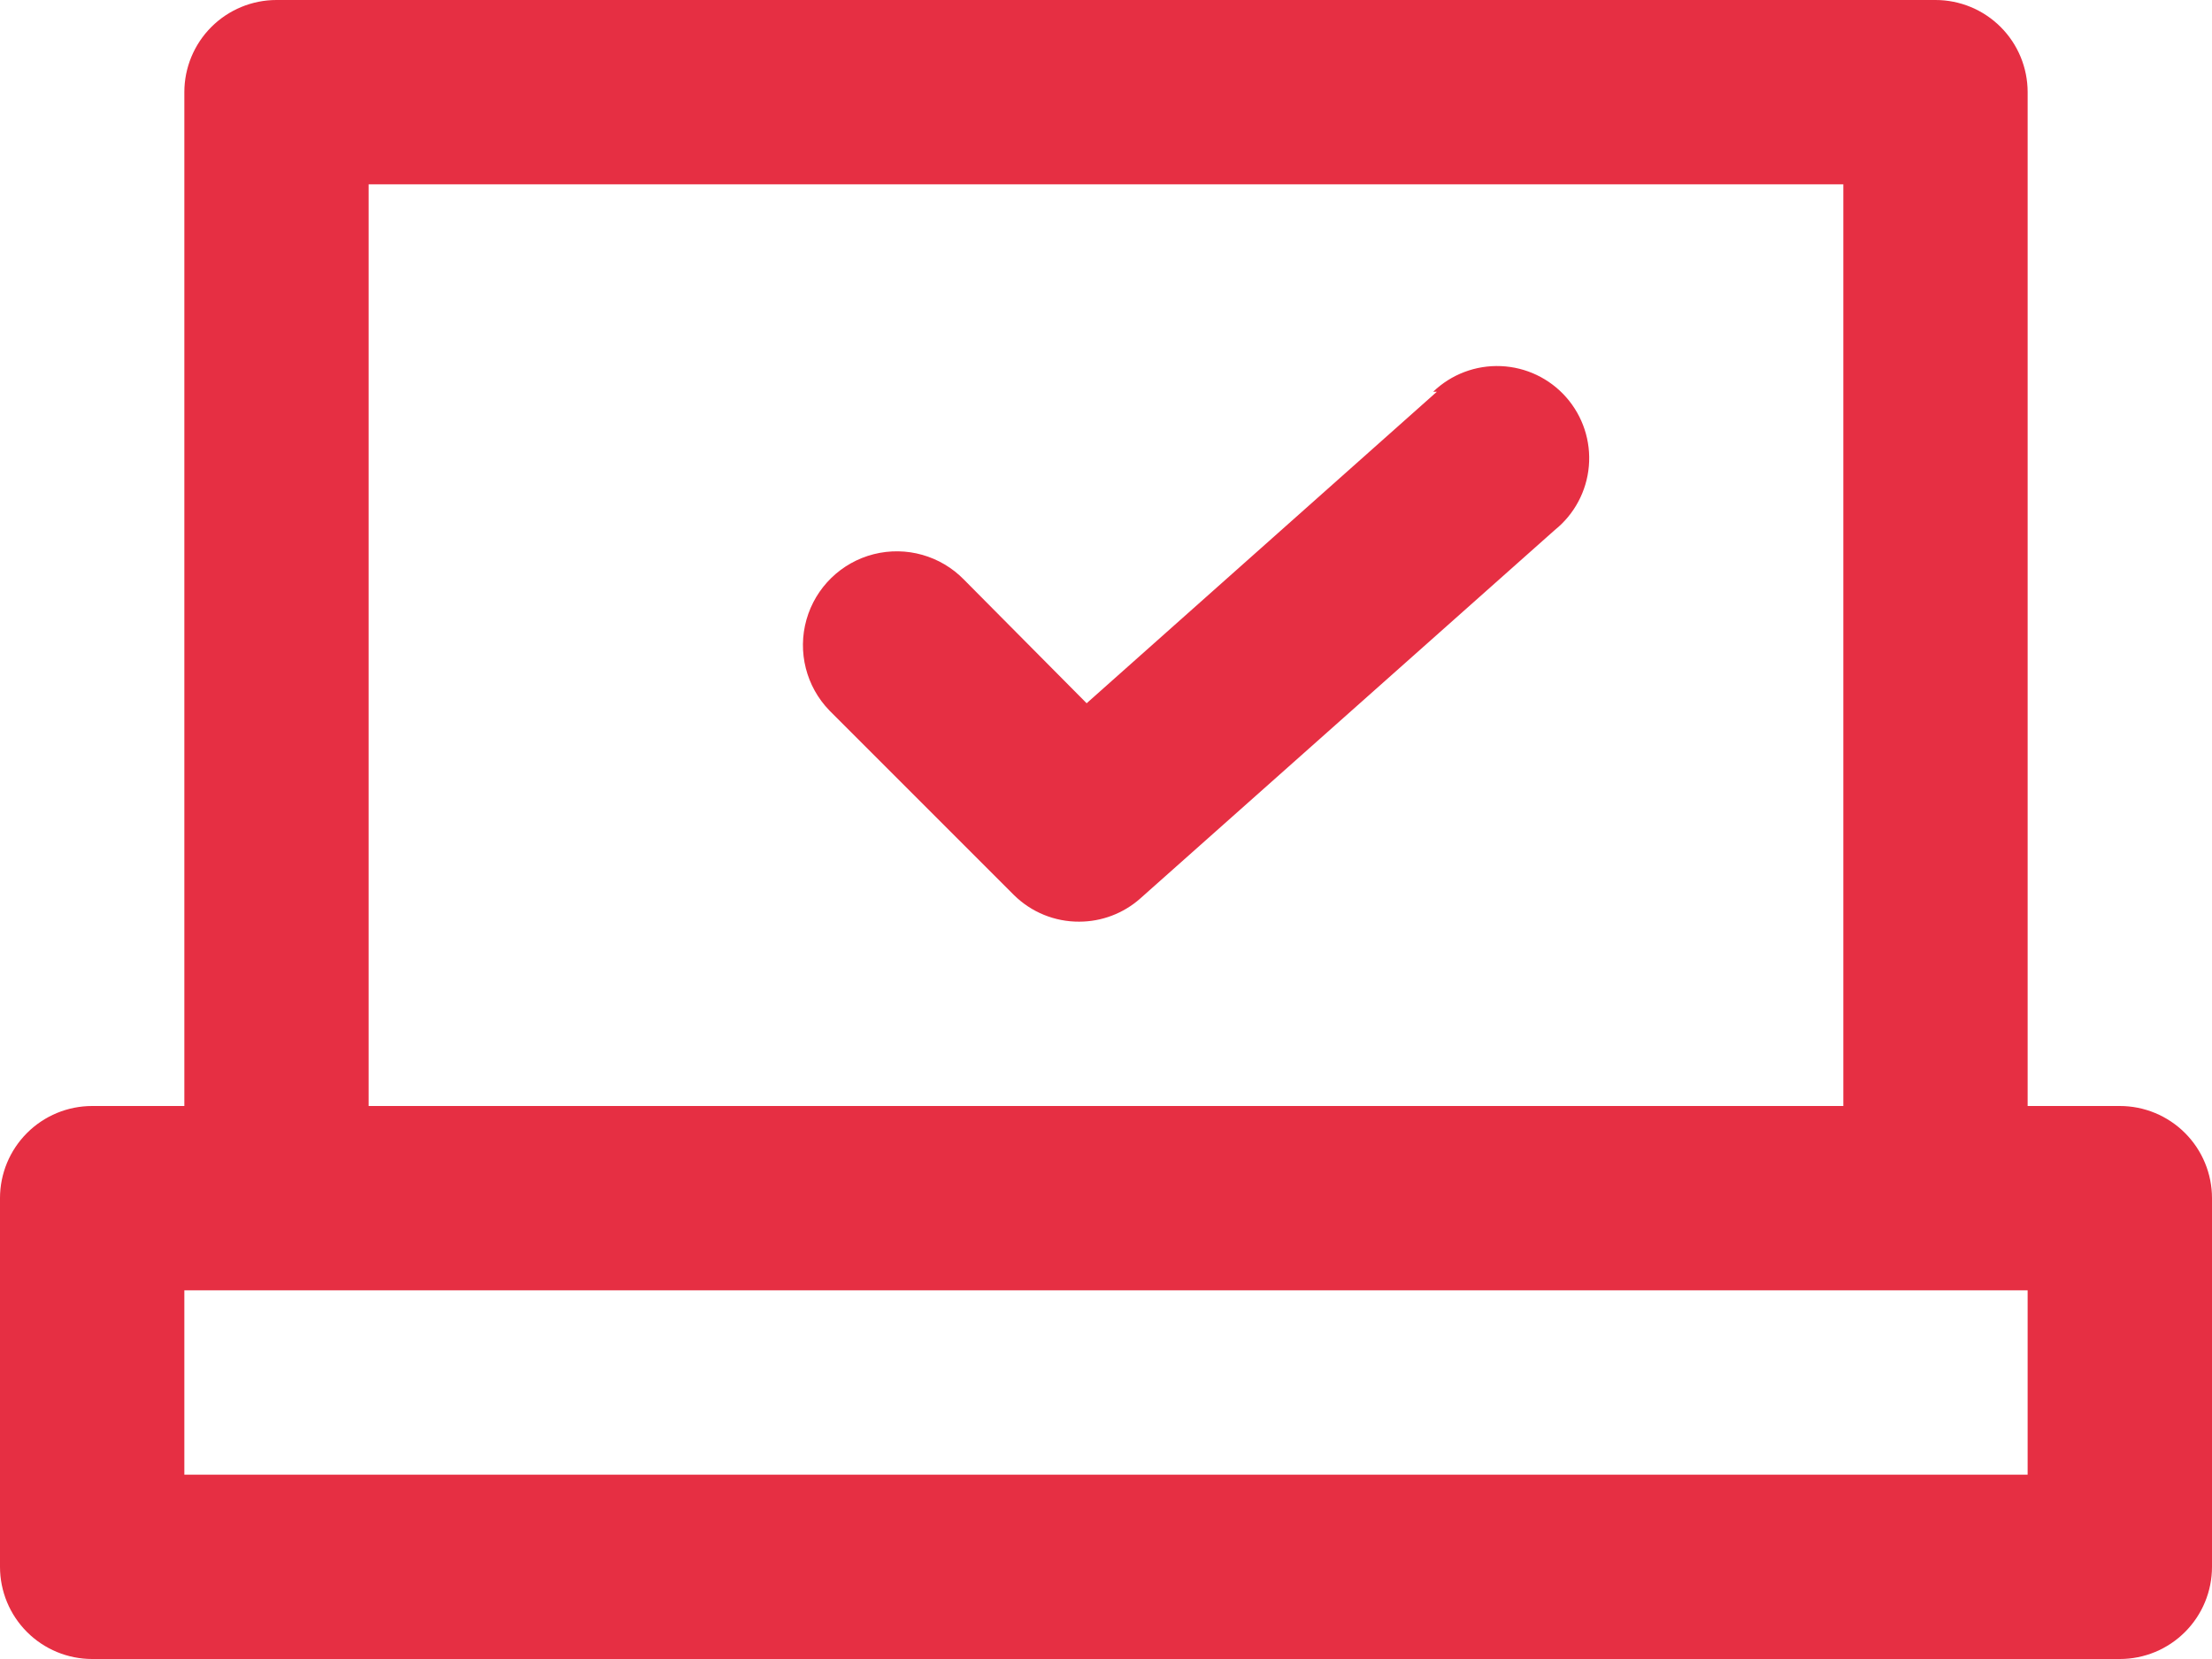
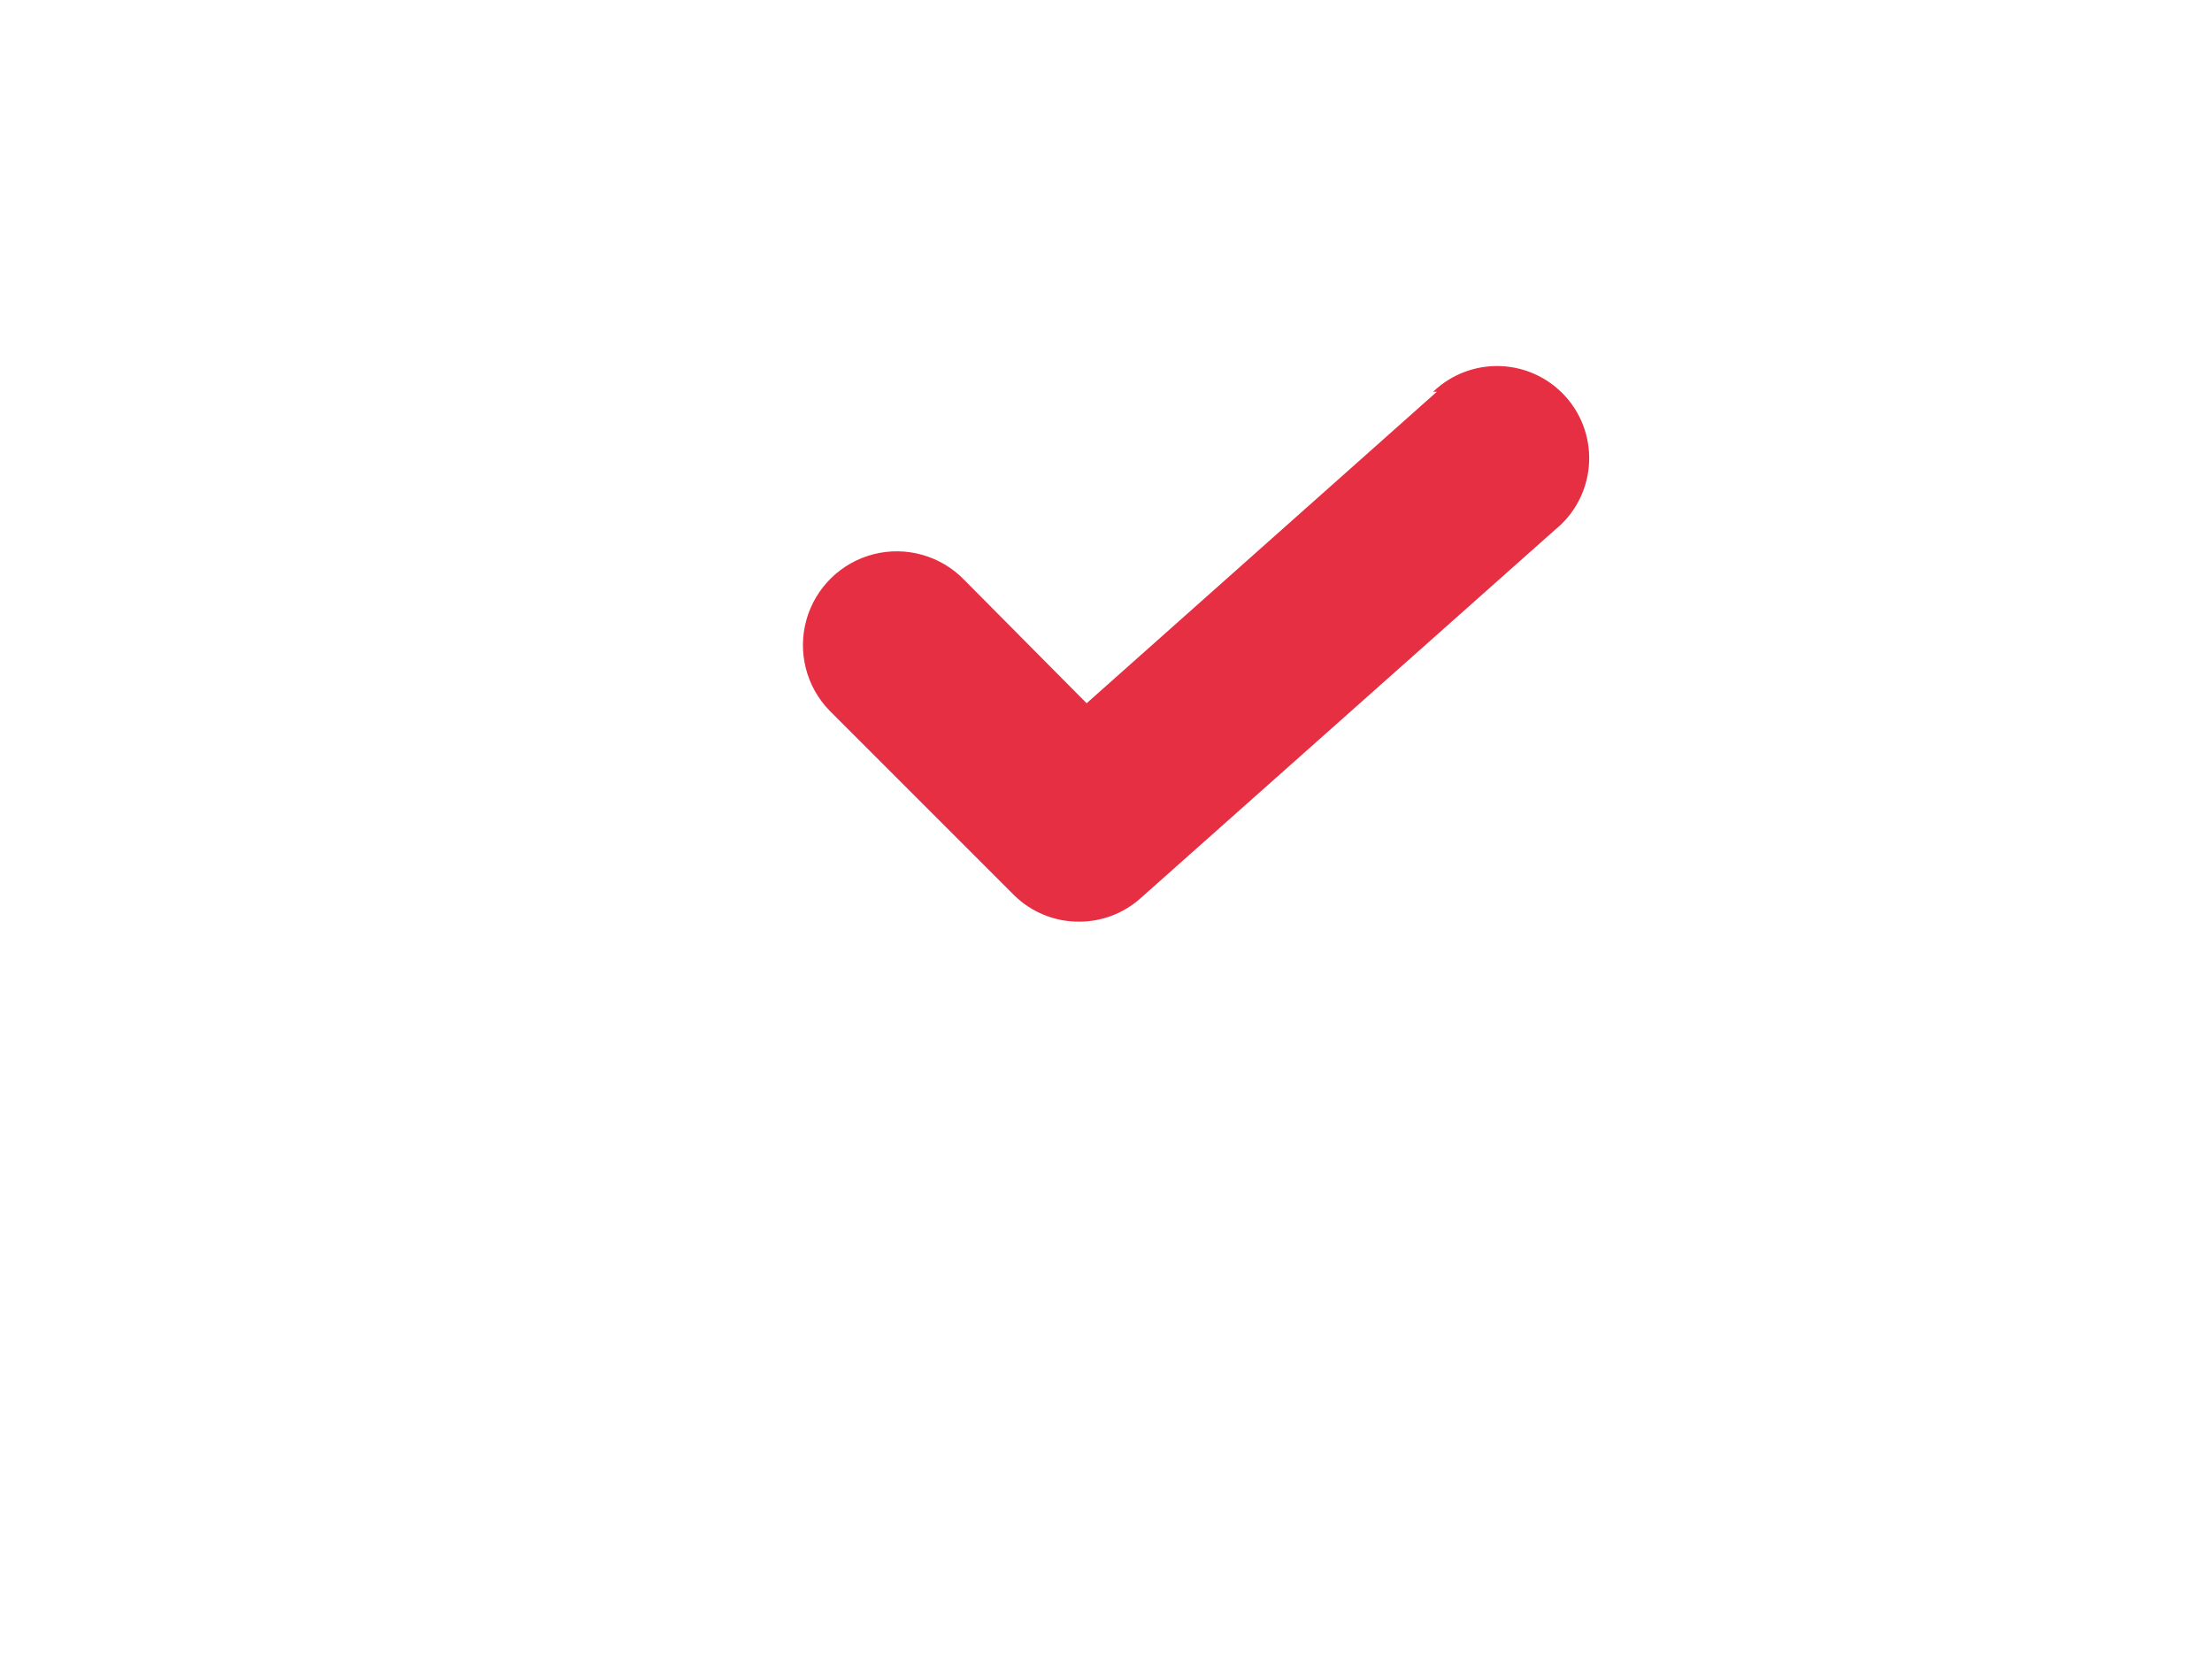
<svg xmlns="http://www.w3.org/2000/svg" width="160" height="120" viewBox="0 0 160 120" fill="none">
-   <path d="M153.333 80H146.665V6.666C146.665 4.898 145.963 3.203 144.713 1.953C143.463 0.702 141.767 0 139.999 0H20C18.232 0 16.536 0.702 15.286 1.953C14.036 3.203 13.334 4.899 13.334 6.666V80H6.666C4.898 80 3.203 80.702 1.953 81.953C0.702 83.203 0 84.898 0 86.666V113.333C0 115.101 0.702 116.797 1.953 118.047C3.203 119.298 4.899 120 6.666 120H153.334C155.102 120 156.797 119.298 158.047 118.047C159.298 116.797 160 115.101 160 113.333V86.666C160 84.898 159.298 83.203 158.047 81.953C156.797 80.702 155.101 80 153.334 80H153.333ZM26.665 13.335H133.333V80H26.665V13.335ZM146.664 106.666H13.334V93.333H146.664V106.666Z" fill="#E62F43" />
  <path d="M103.933 28.335L78.6 50.868L69.734 41.934C68.043 40.195 65.553 39.491 63.201 40.085C60.85 40.681 58.995 42.485 58.334 44.82C57.675 47.153 58.31 49.662 60.001 51.4L73.334 64.734C74.592 65.981 76.295 66.678 78.067 66.666C79.688 66.664 81.251 66.072 82.467 65L112.466 38.334C113.883 37.194 114.771 35.523 114.927 33.711C115.083 31.9 114.491 30.103 113.289 28.738C112.088 27.372 110.382 26.557 108.565 26.482C106.748 26.405 104.978 27.074 103.666 28.334L103.933 28.335Z" fill="#E62F43" />
</svg>